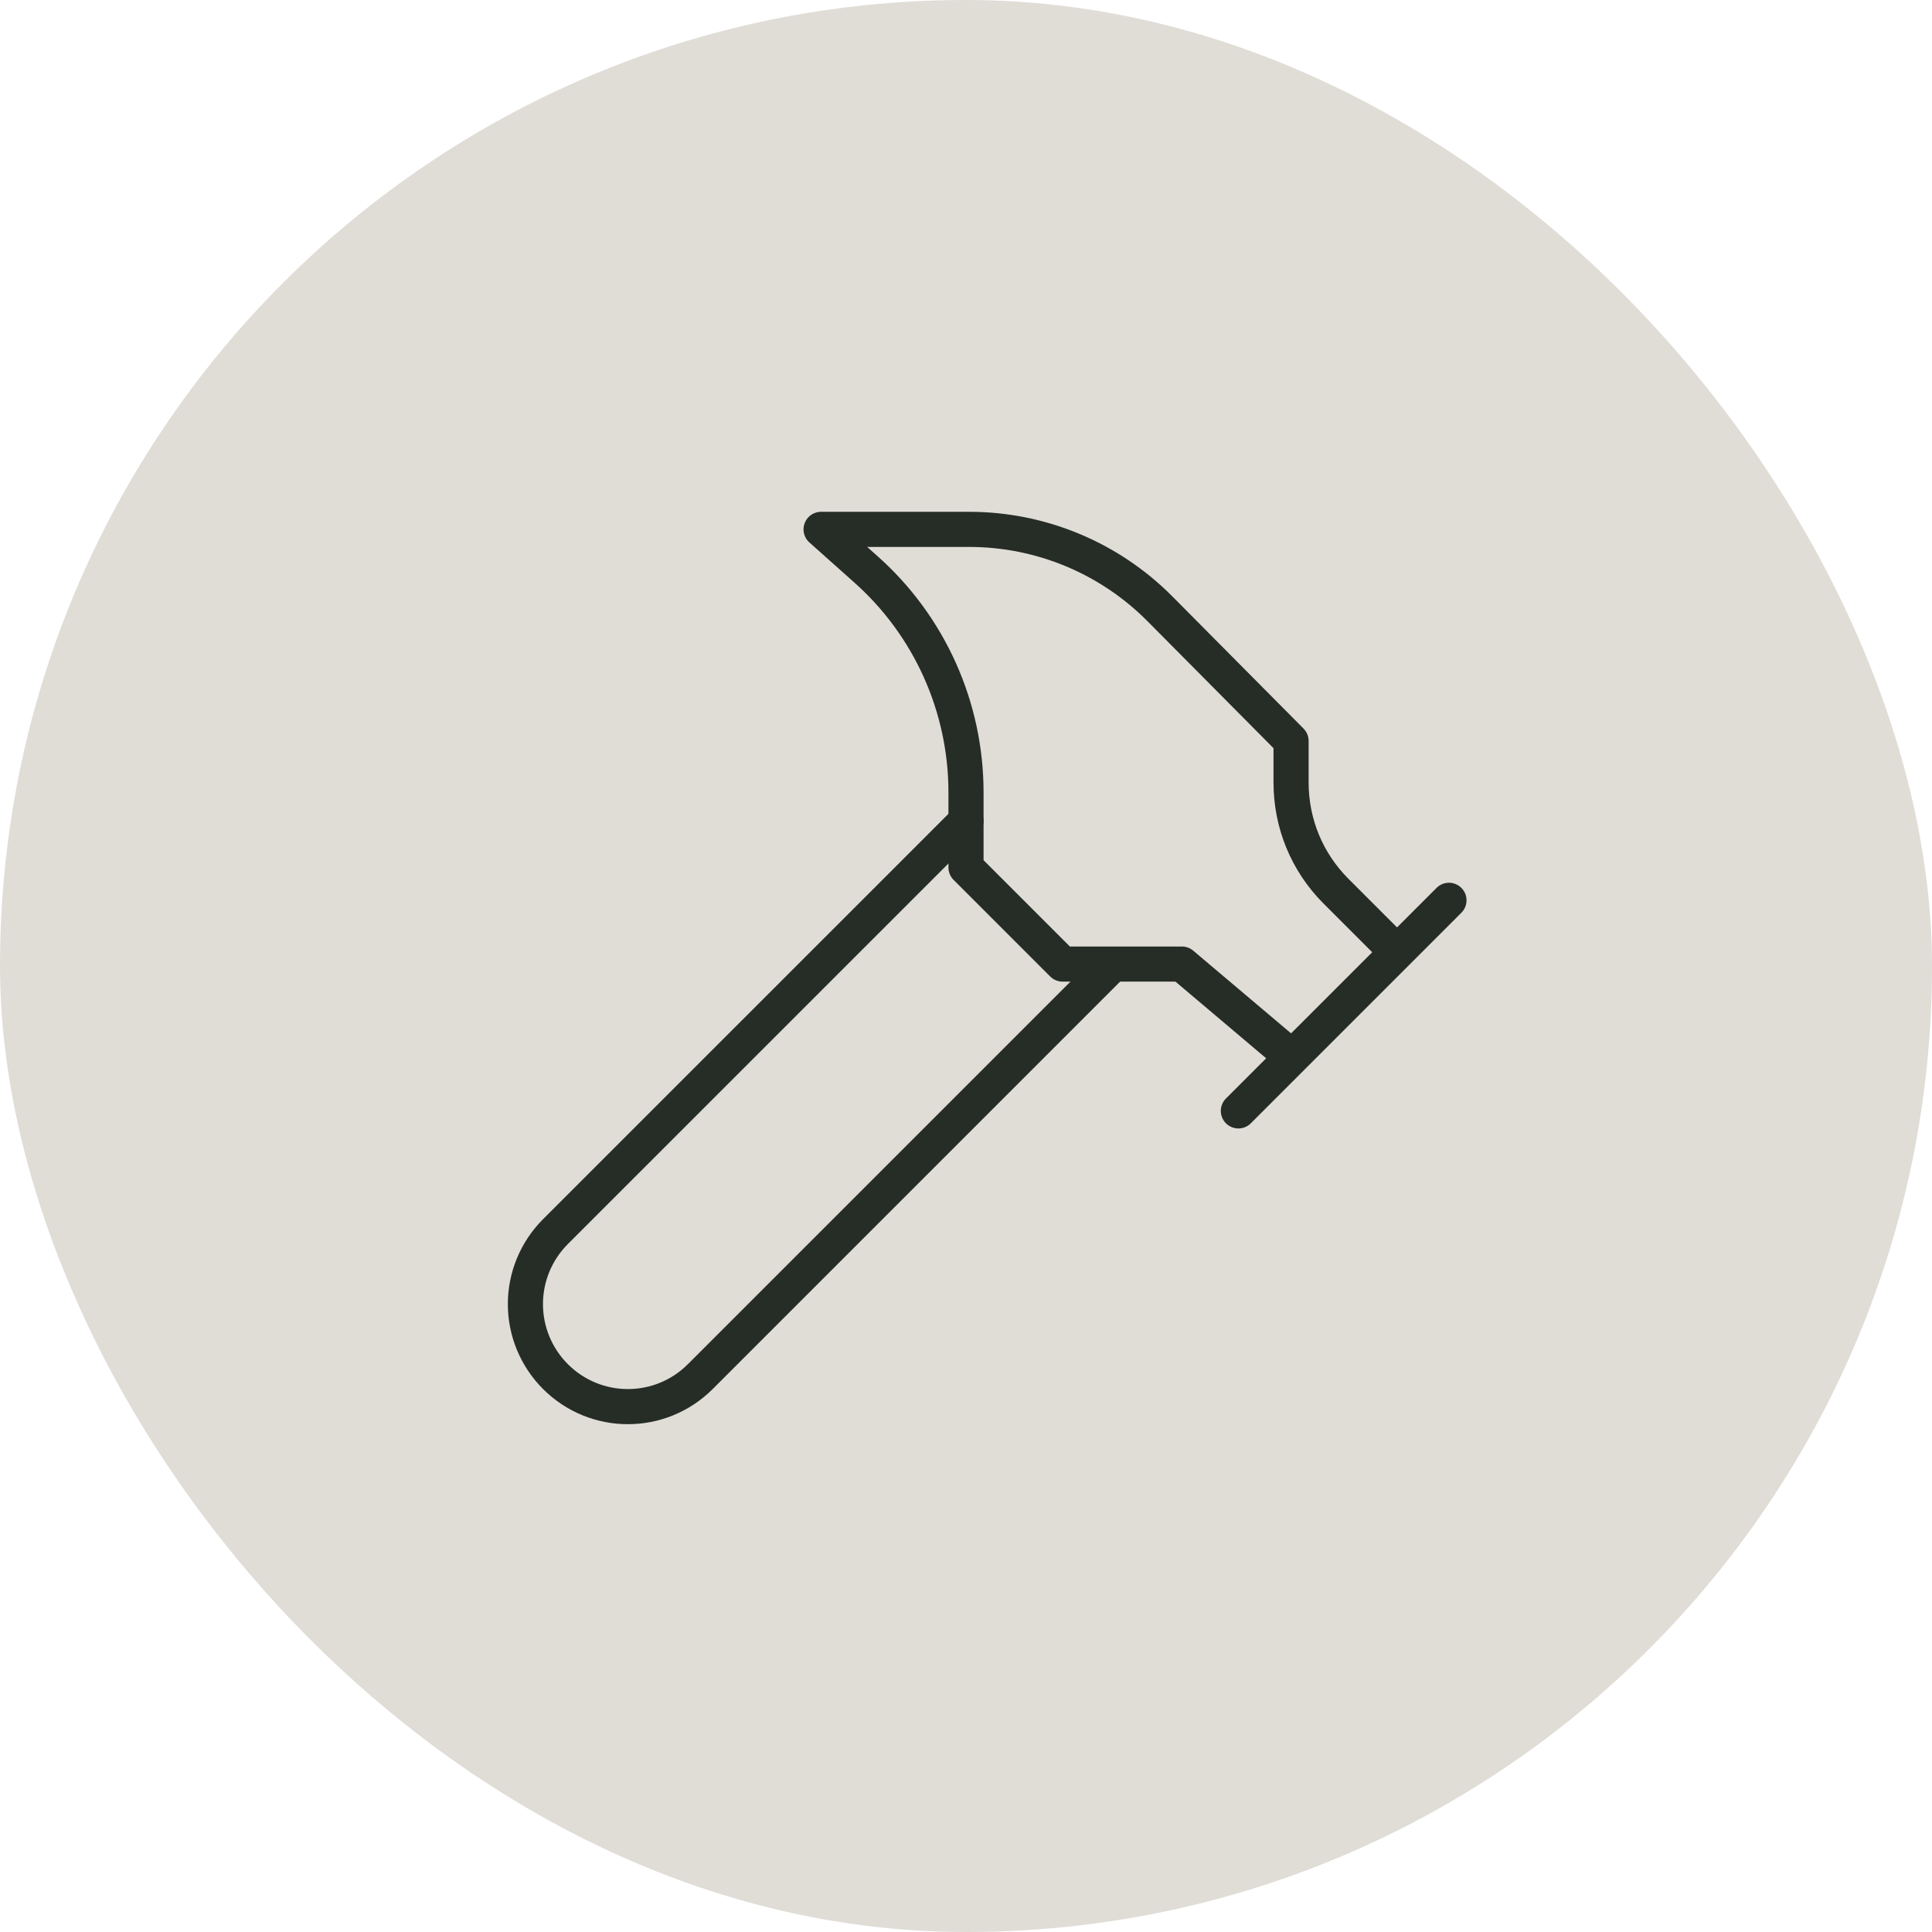
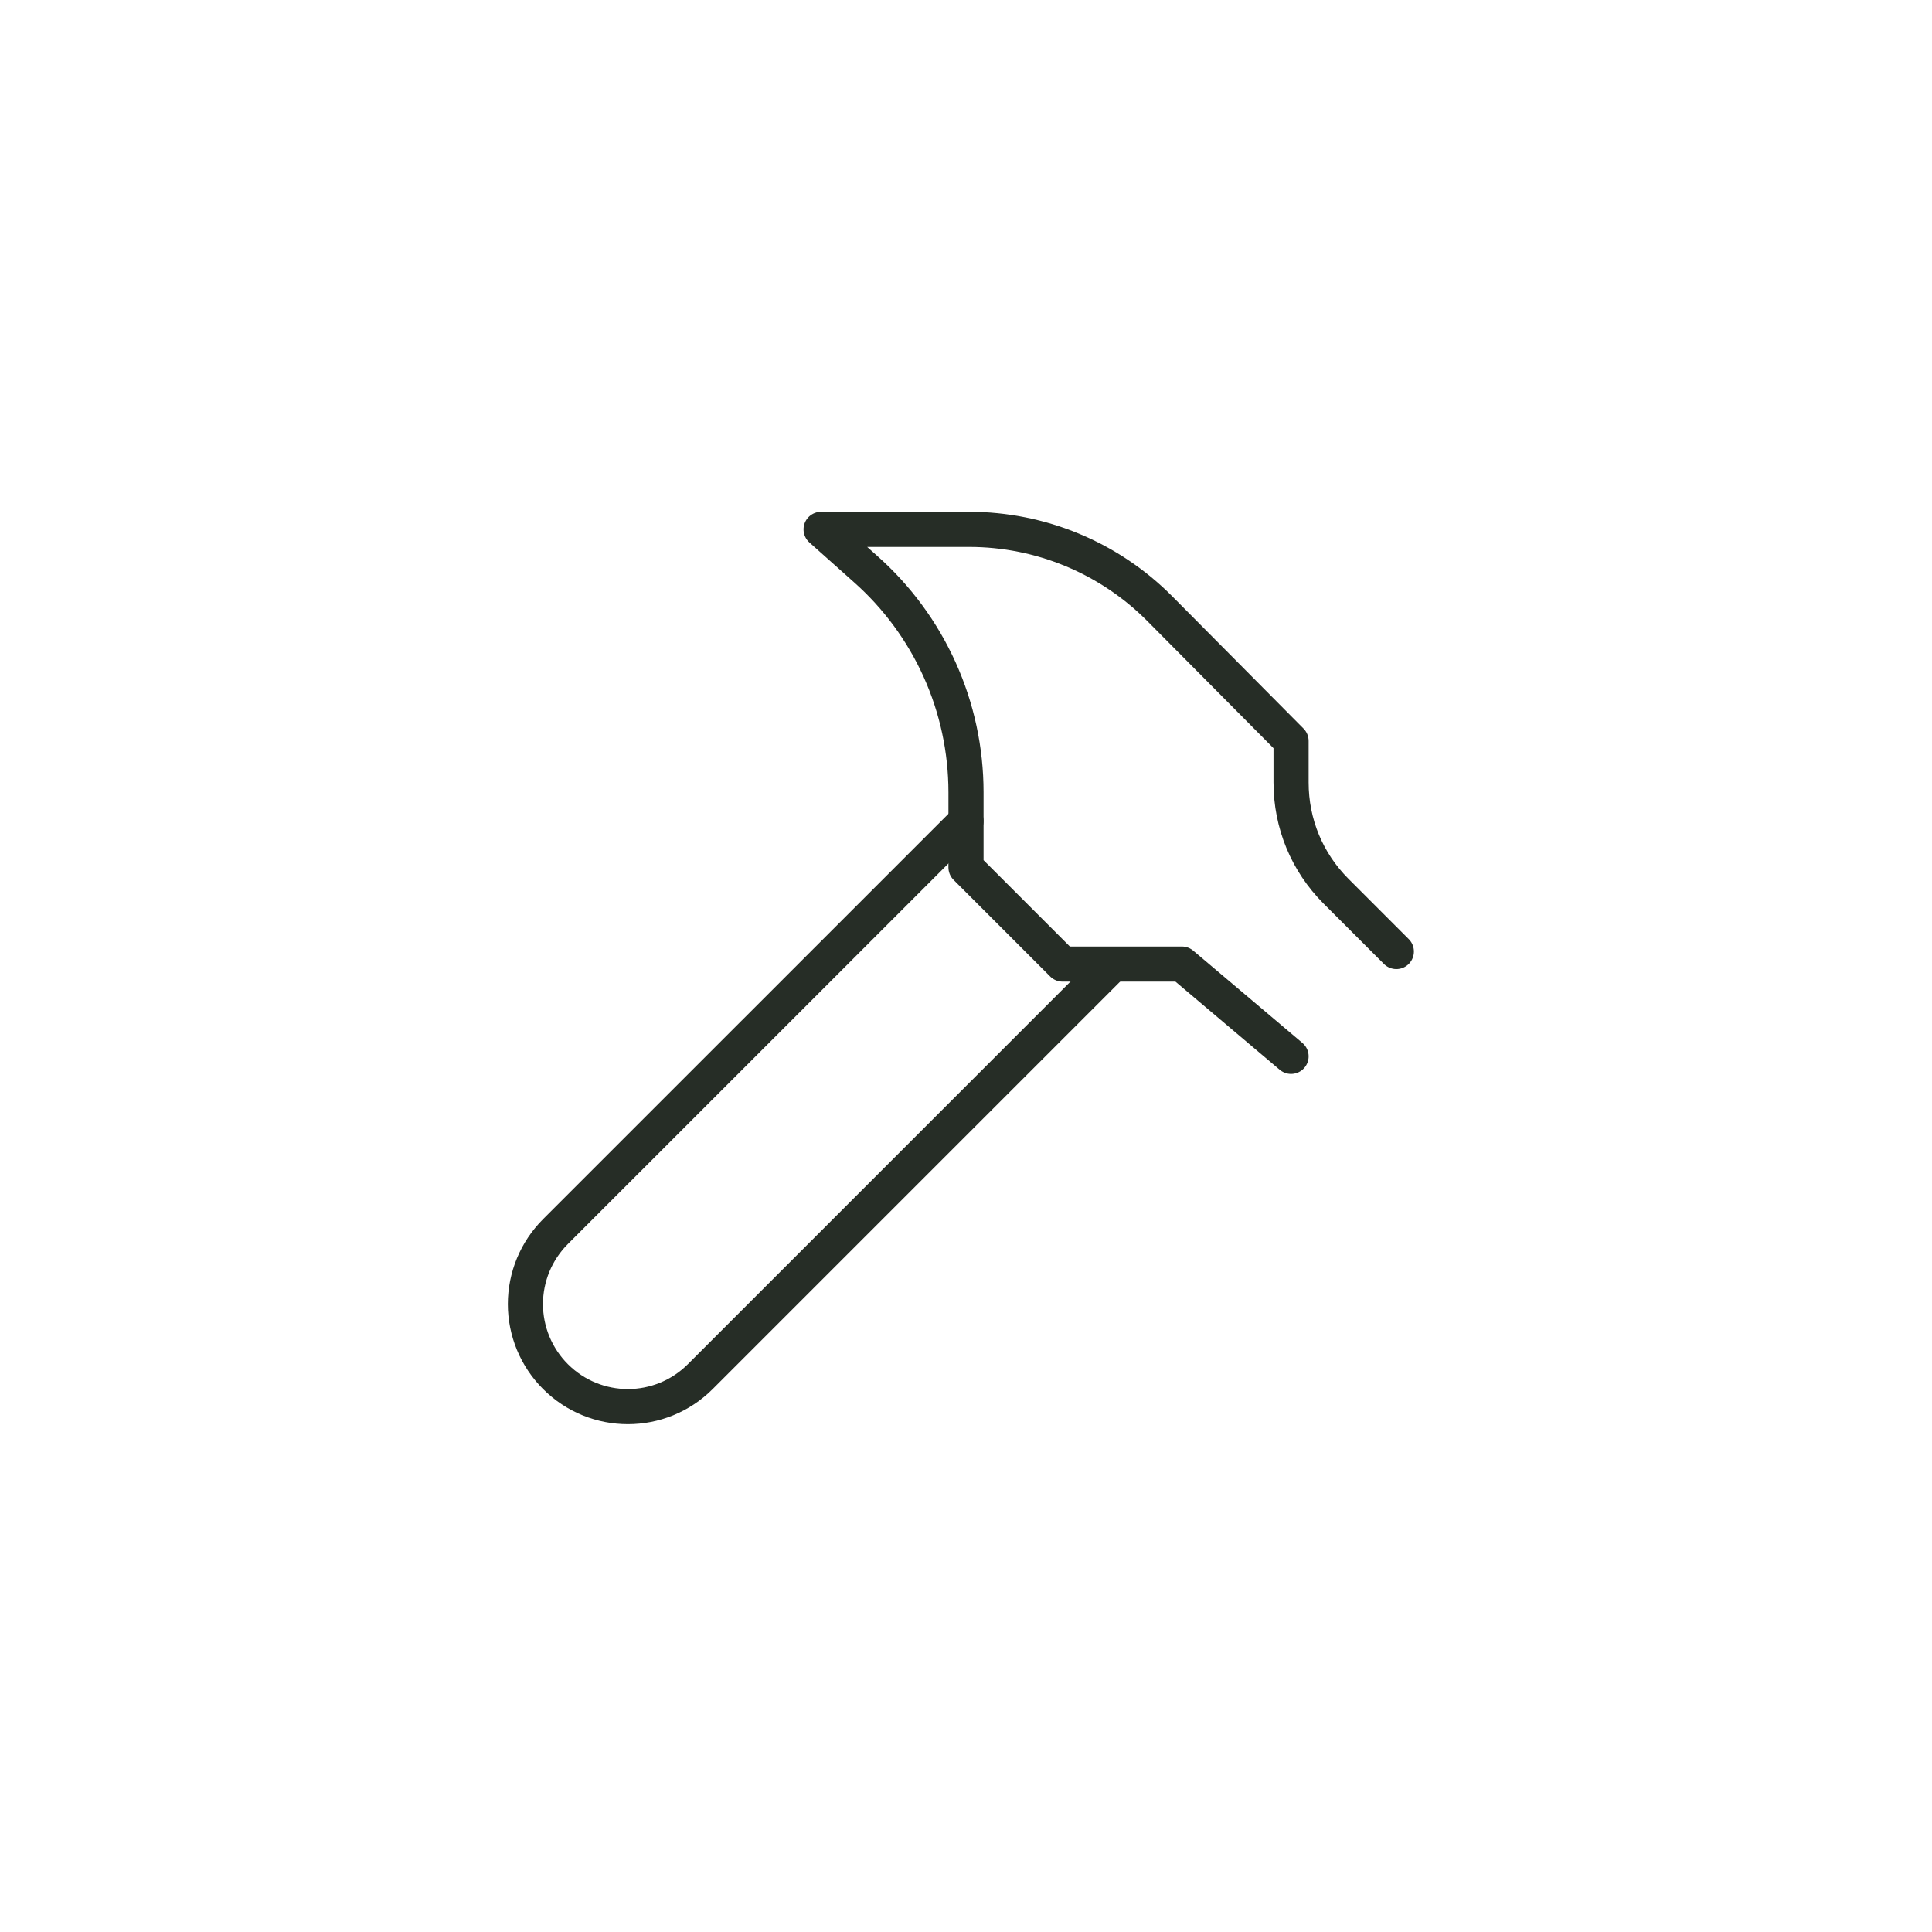
<svg xmlns="http://www.w3.org/2000/svg" width="55" height="55" viewBox="0 0 55 55" fill="none">
  <g clip-path="url(#clip0_25_514)">
-     <path d="M55 0H0V55H55V0Z" fill="#E0DDD7" />
    <path d="M31.625 27.5L19.937 39.188C18.796 40.329 16.953 40.329 15.812 39.188C15.541 38.917 15.326 38.595 15.179 38.241C15.033 37.887 14.957 37.508 14.957 37.125C14.957 36.742 15.033 36.363 15.179 36.009C15.326 35.655 15.541 35.333 15.812 35.062L27.5 23.375" stroke="#262D26" stroke-linecap="round" stroke-linejoin="round" />
-     <path d="M35.254 31.625L41.249 25.63" stroke="#262D26" stroke-linecap="round" stroke-linejoin="round" />
    <path d="M39.751 27.088L38.032 25.369C37.208 24.544 36.754 23.444 36.754 22.275V21.093L33.014 17.325C32.304 16.611 31.46 16.044 30.53 15.657C29.6 15.27 28.603 15.071 27.596 15.07H23.375L24.64 16.198C25.539 16.994 26.258 17.973 26.751 19.067C27.244 20.162 27.499 21.349 27.5 22.55V24.695L30.25 27.445H33.646L36.754 30.072" stroke="#262D26" stroke-linecap="round" stroke-linejoin="round" />
  </g>
  <defs>
    <clipPath id="clip0_25_514">
      <rect width="55" height="55" rx="27.5" fill="white" />
    </clipPath>
  </defs>
</svg>